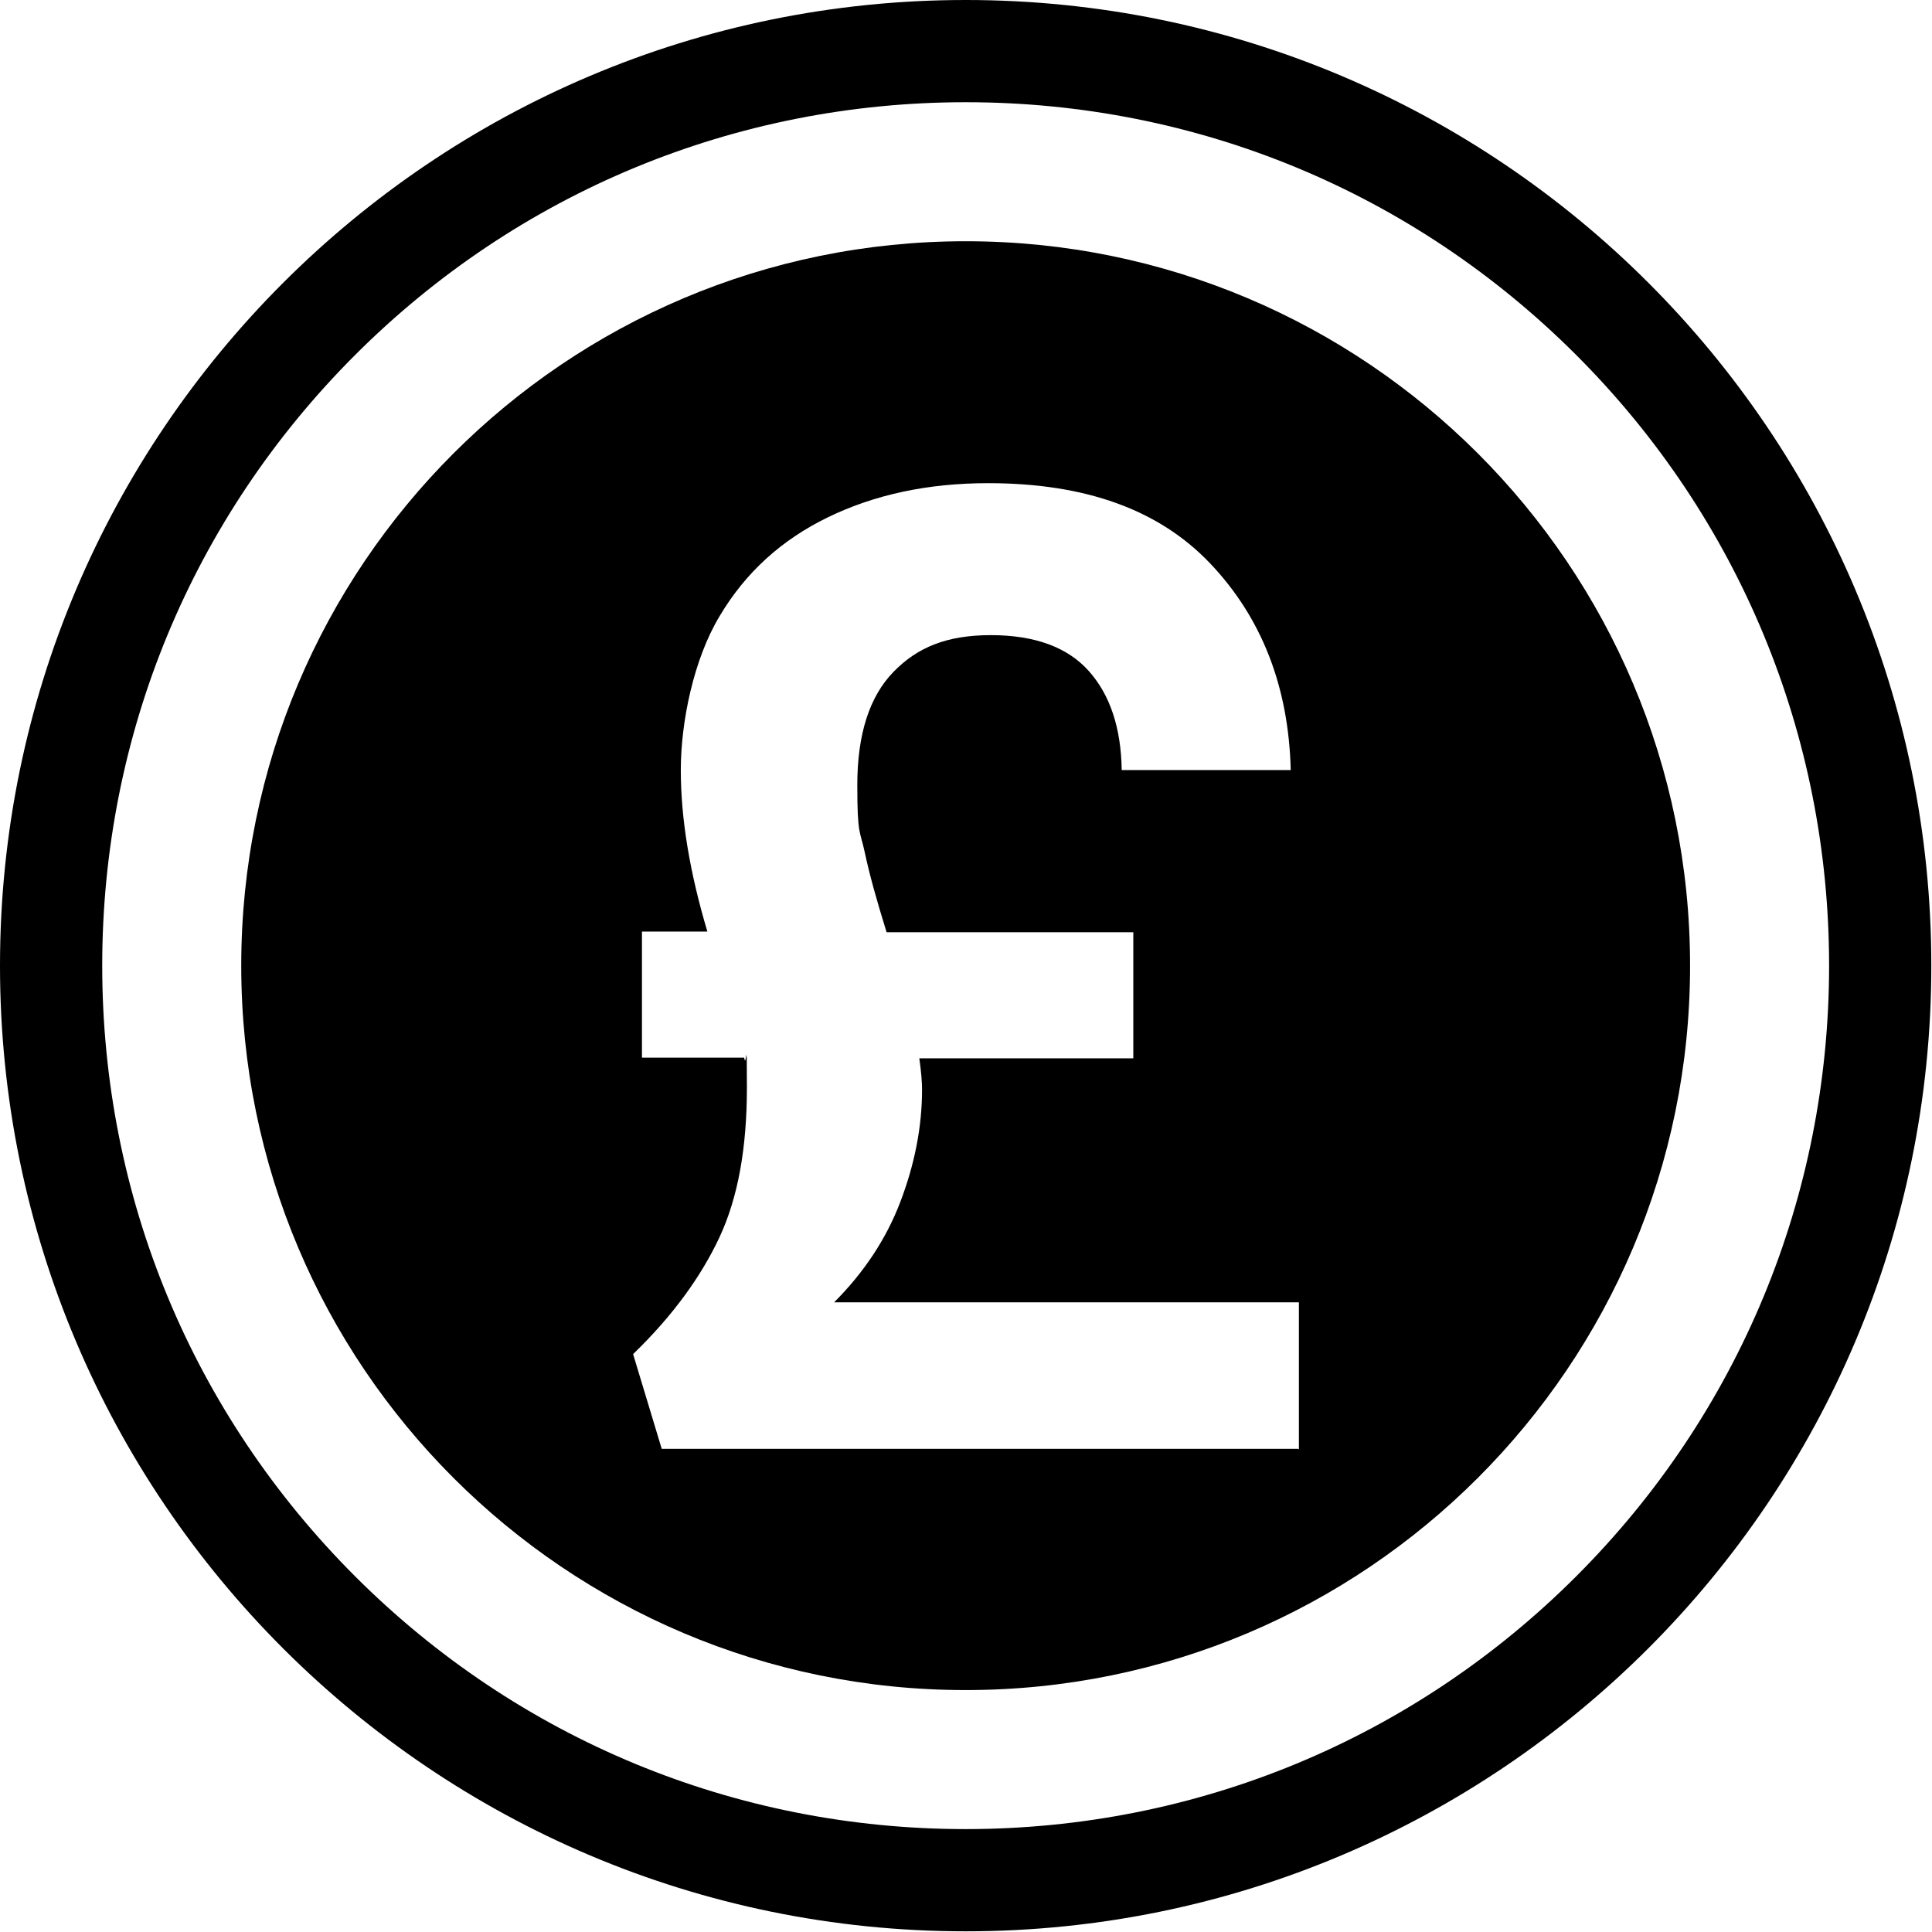
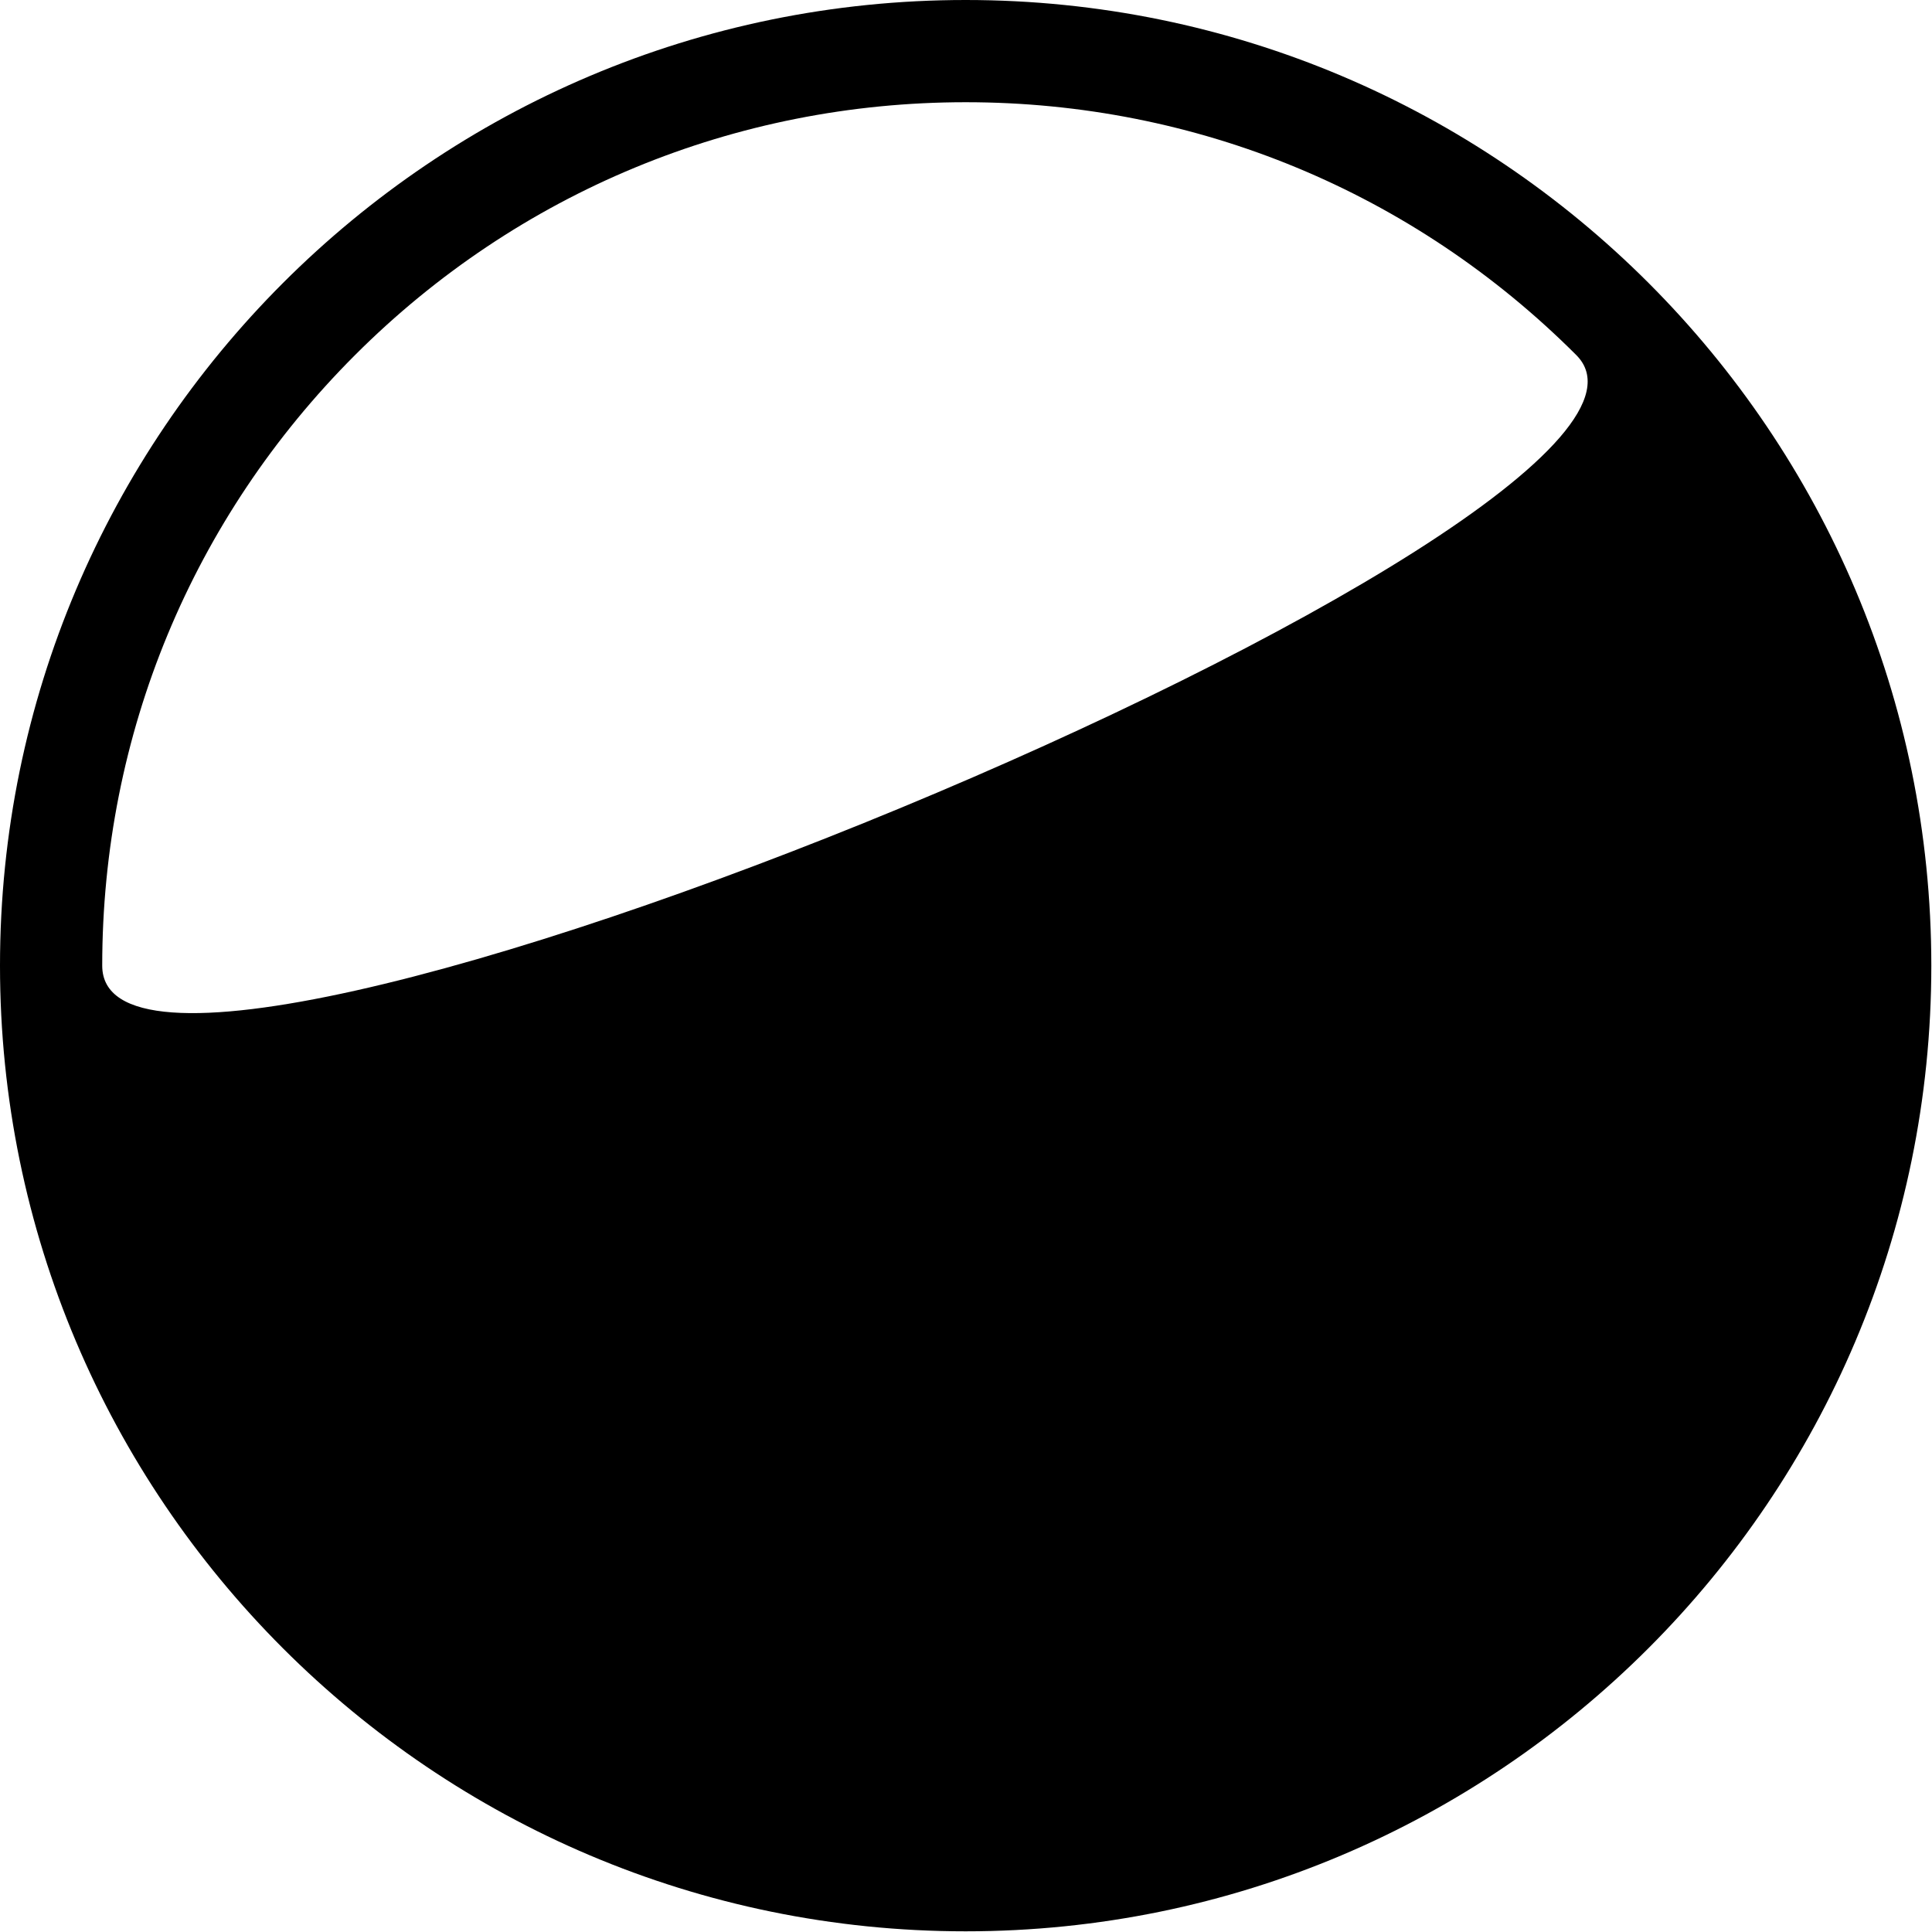
<svg xmlns="http://www.w3.org/2000/svg" width="100mm" height="100mm" version="1.1" viewBox="0 0 283.5 283.5">
  <g>
    <g id="Layer_1">
-       <path d="M141.7,15c33.9,0,65.7,13.2,89.6,37.1s37.1,55.8,37.1,89.6-13.2,65.7-37.1,89.6-55.8,37.1-89.6,37.1-65.7-13.2-89.6-37.1S15,175.6,15,141.7s13.2-65.7,37.1-89.6S107.9,15,141.7,15M141.7,0C63.5,0,0,63.5,0,141.7s63.5,141.7,141.7,141.7,141.7-63.5,141.7-141.7S220,0,141.7,0h0Z" />
-       <path d="M141.7,35.4c-58.7,0-106.3,47.6-106.3,106.3s47.6,106.3,106.3,106.3,106.3-47.6,106.3-106.3-47.6-106.3-106.3-106.3ZM190.5,212.6h-93.4l-4.2-13.9c5.8-5.6,10-11.4,12.7-17.2,2.7-5.8,4-13.1,4-21.9s-.1-2.4-.4-4.4h-15v-18.5h9.6c-2.6-8.7-3.9-16.6-3.9-23.7s1.9-16.3,5.7-22.6c3.8-6.4,9.1-11.2,15.9-14.5,6.8-3.3,14.6-5,23.5-5,14.3,0,25.1,3.9,32.6,11.8,7.5,7.9,11.5,18,11.8,30.3h-24.8c-.1-6.2-1.7-11-4.8-14.5-3.1-3.5-7.9-5.3-14.4-5.3s-10.8,1.8-14.3,5.4c-3.5,3.6-5.3,9.1-5.3,16.6s.4,6.6,1.1,9.9c.7,3.3,1.8,7.2,3.2,11.7h36.2v18.5h-31.4c.3,2.1.4,3.6.4,4.6,0,5.5-1.1,11-3.2,16.5-2.1,5.5-5.4,10.4-9.7,14.7h68.2v21.6Z" />
+       <path d="M141.7,15c33.9,0,65.7,13.2,89.6,37.1S15,175.6,15,141.7s13.2-65.7,37.1-89.6S107.9,15,141.7,15M141.7,0C63.5,0,0,63.5,0,141.7s63.5,141.7,141.7,141.7,141.7-63.5,141.7-141.7S220,0,141.7,0h0Z" />
    </g>
  </g>
</svg>